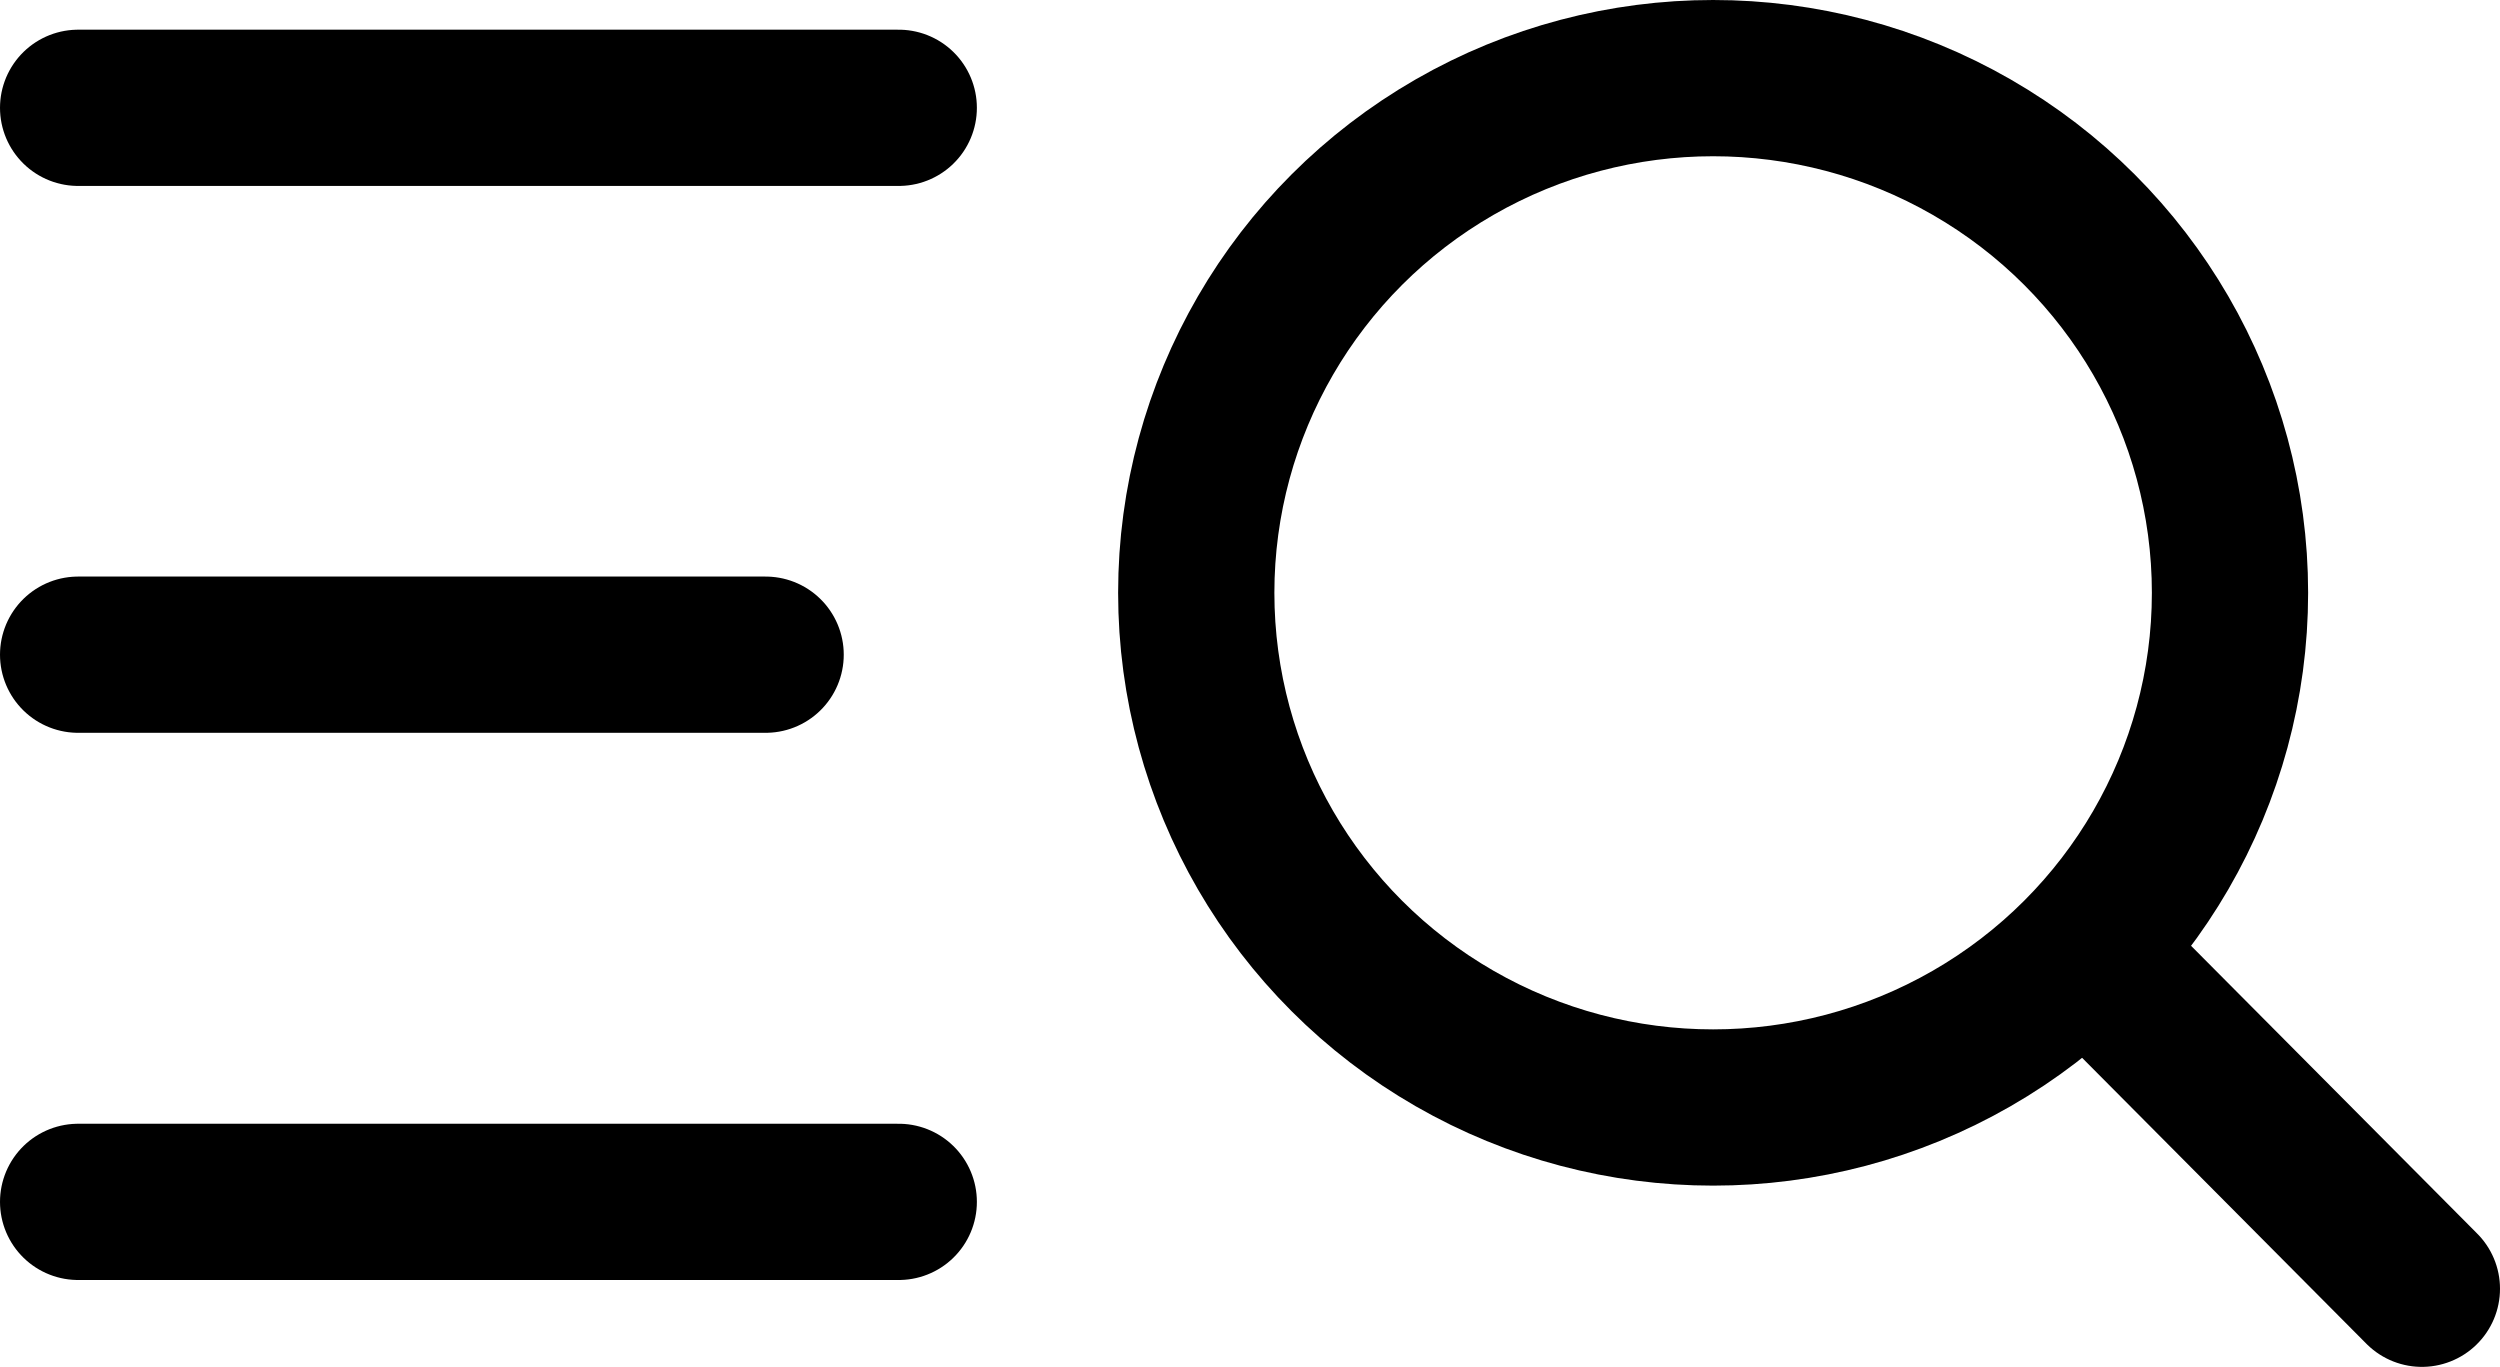
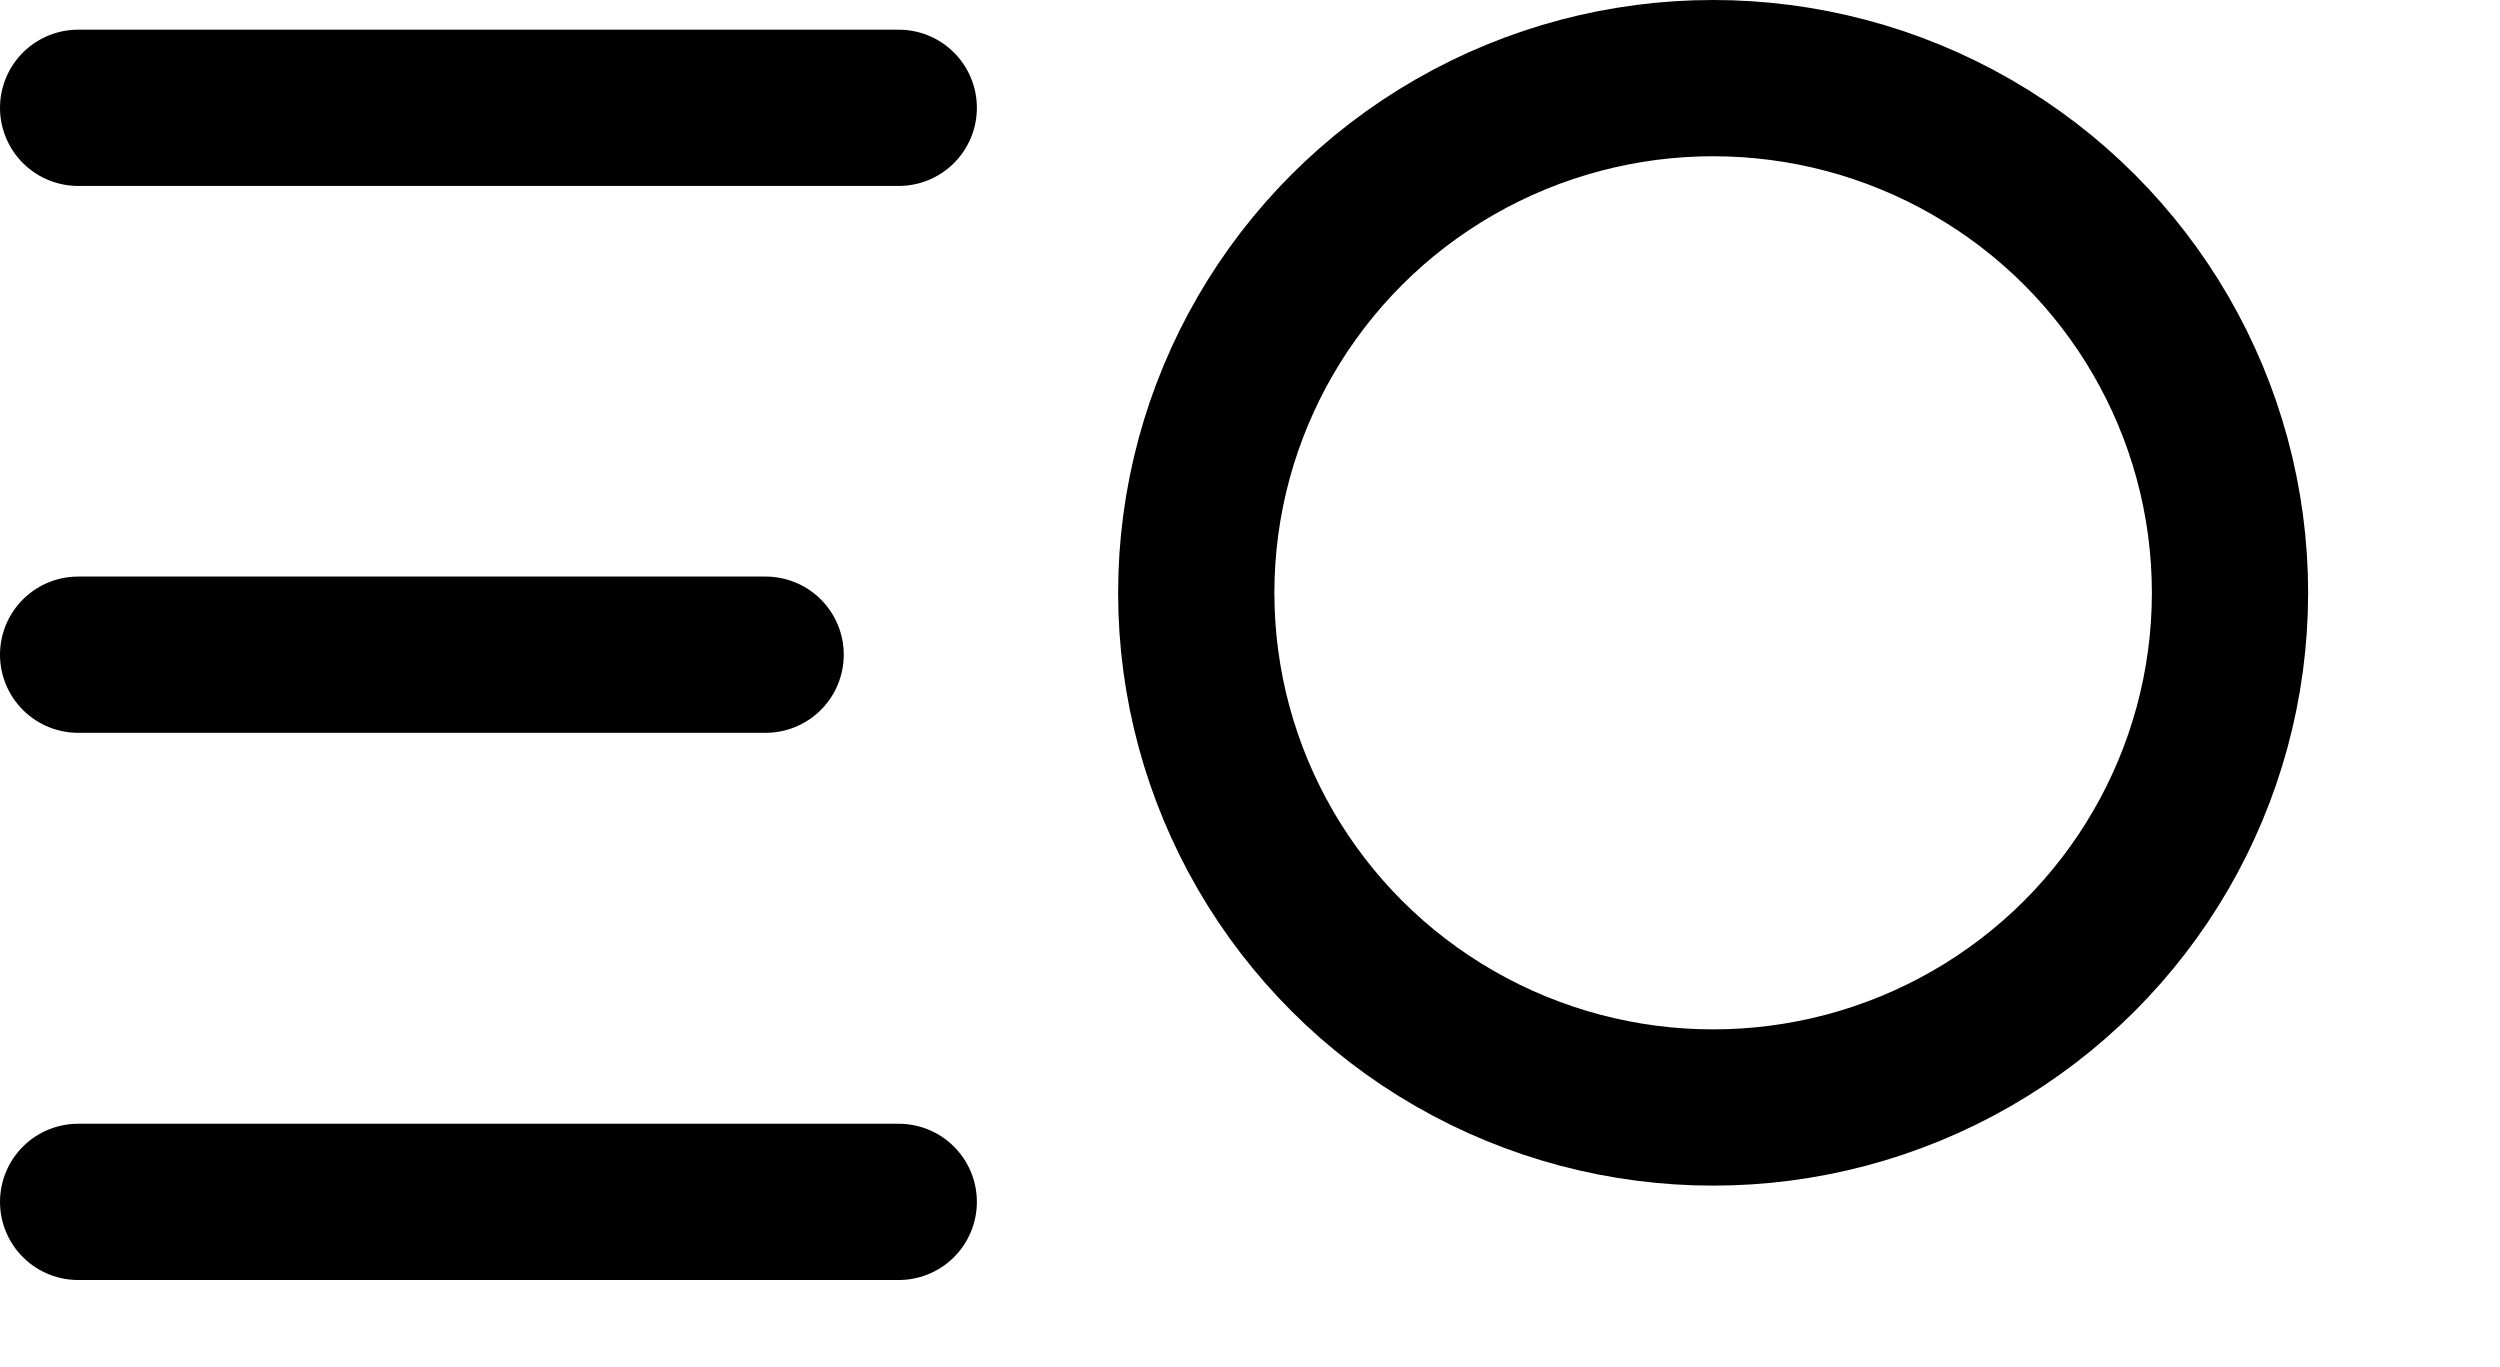
<svg xmlns="http://www.w3.org/2000/svg" viewBox="0 0 80 43.74">
  <defs>
    <style>.cls-1,.cls-2{fill:none;stroke:#000;stroke-miterlimit:10;stroke-width:5px;}.cls-1{stroke-linecap:round;}</style>
  </defs>
  <title>Asset 2</title>
  <g id="Layer_2" data-name="Layer 2">
    <g id="Layer_1-2" data-name="Layer 1">
      <line class="cls-1" x1="28.76" y1="3.45" x2="2.5" y2="3.45" />
      <line class="cls-1" x1="28.76" y1="38.46" x2="2.5" y2="38.46" />
      <line class="cls-1" x1="24.5" y1="20.95" x2="2.5" y2="20.95" />
-       <line class="cls-1" x1="67.13" y1="30.81" x2="77.5" y2="41.24" />
      <ellipse class="cls-2" cx="54.82" cy="18.97" rx="16.54" ry="16.47" />
    </g>
  </g>
</svg>